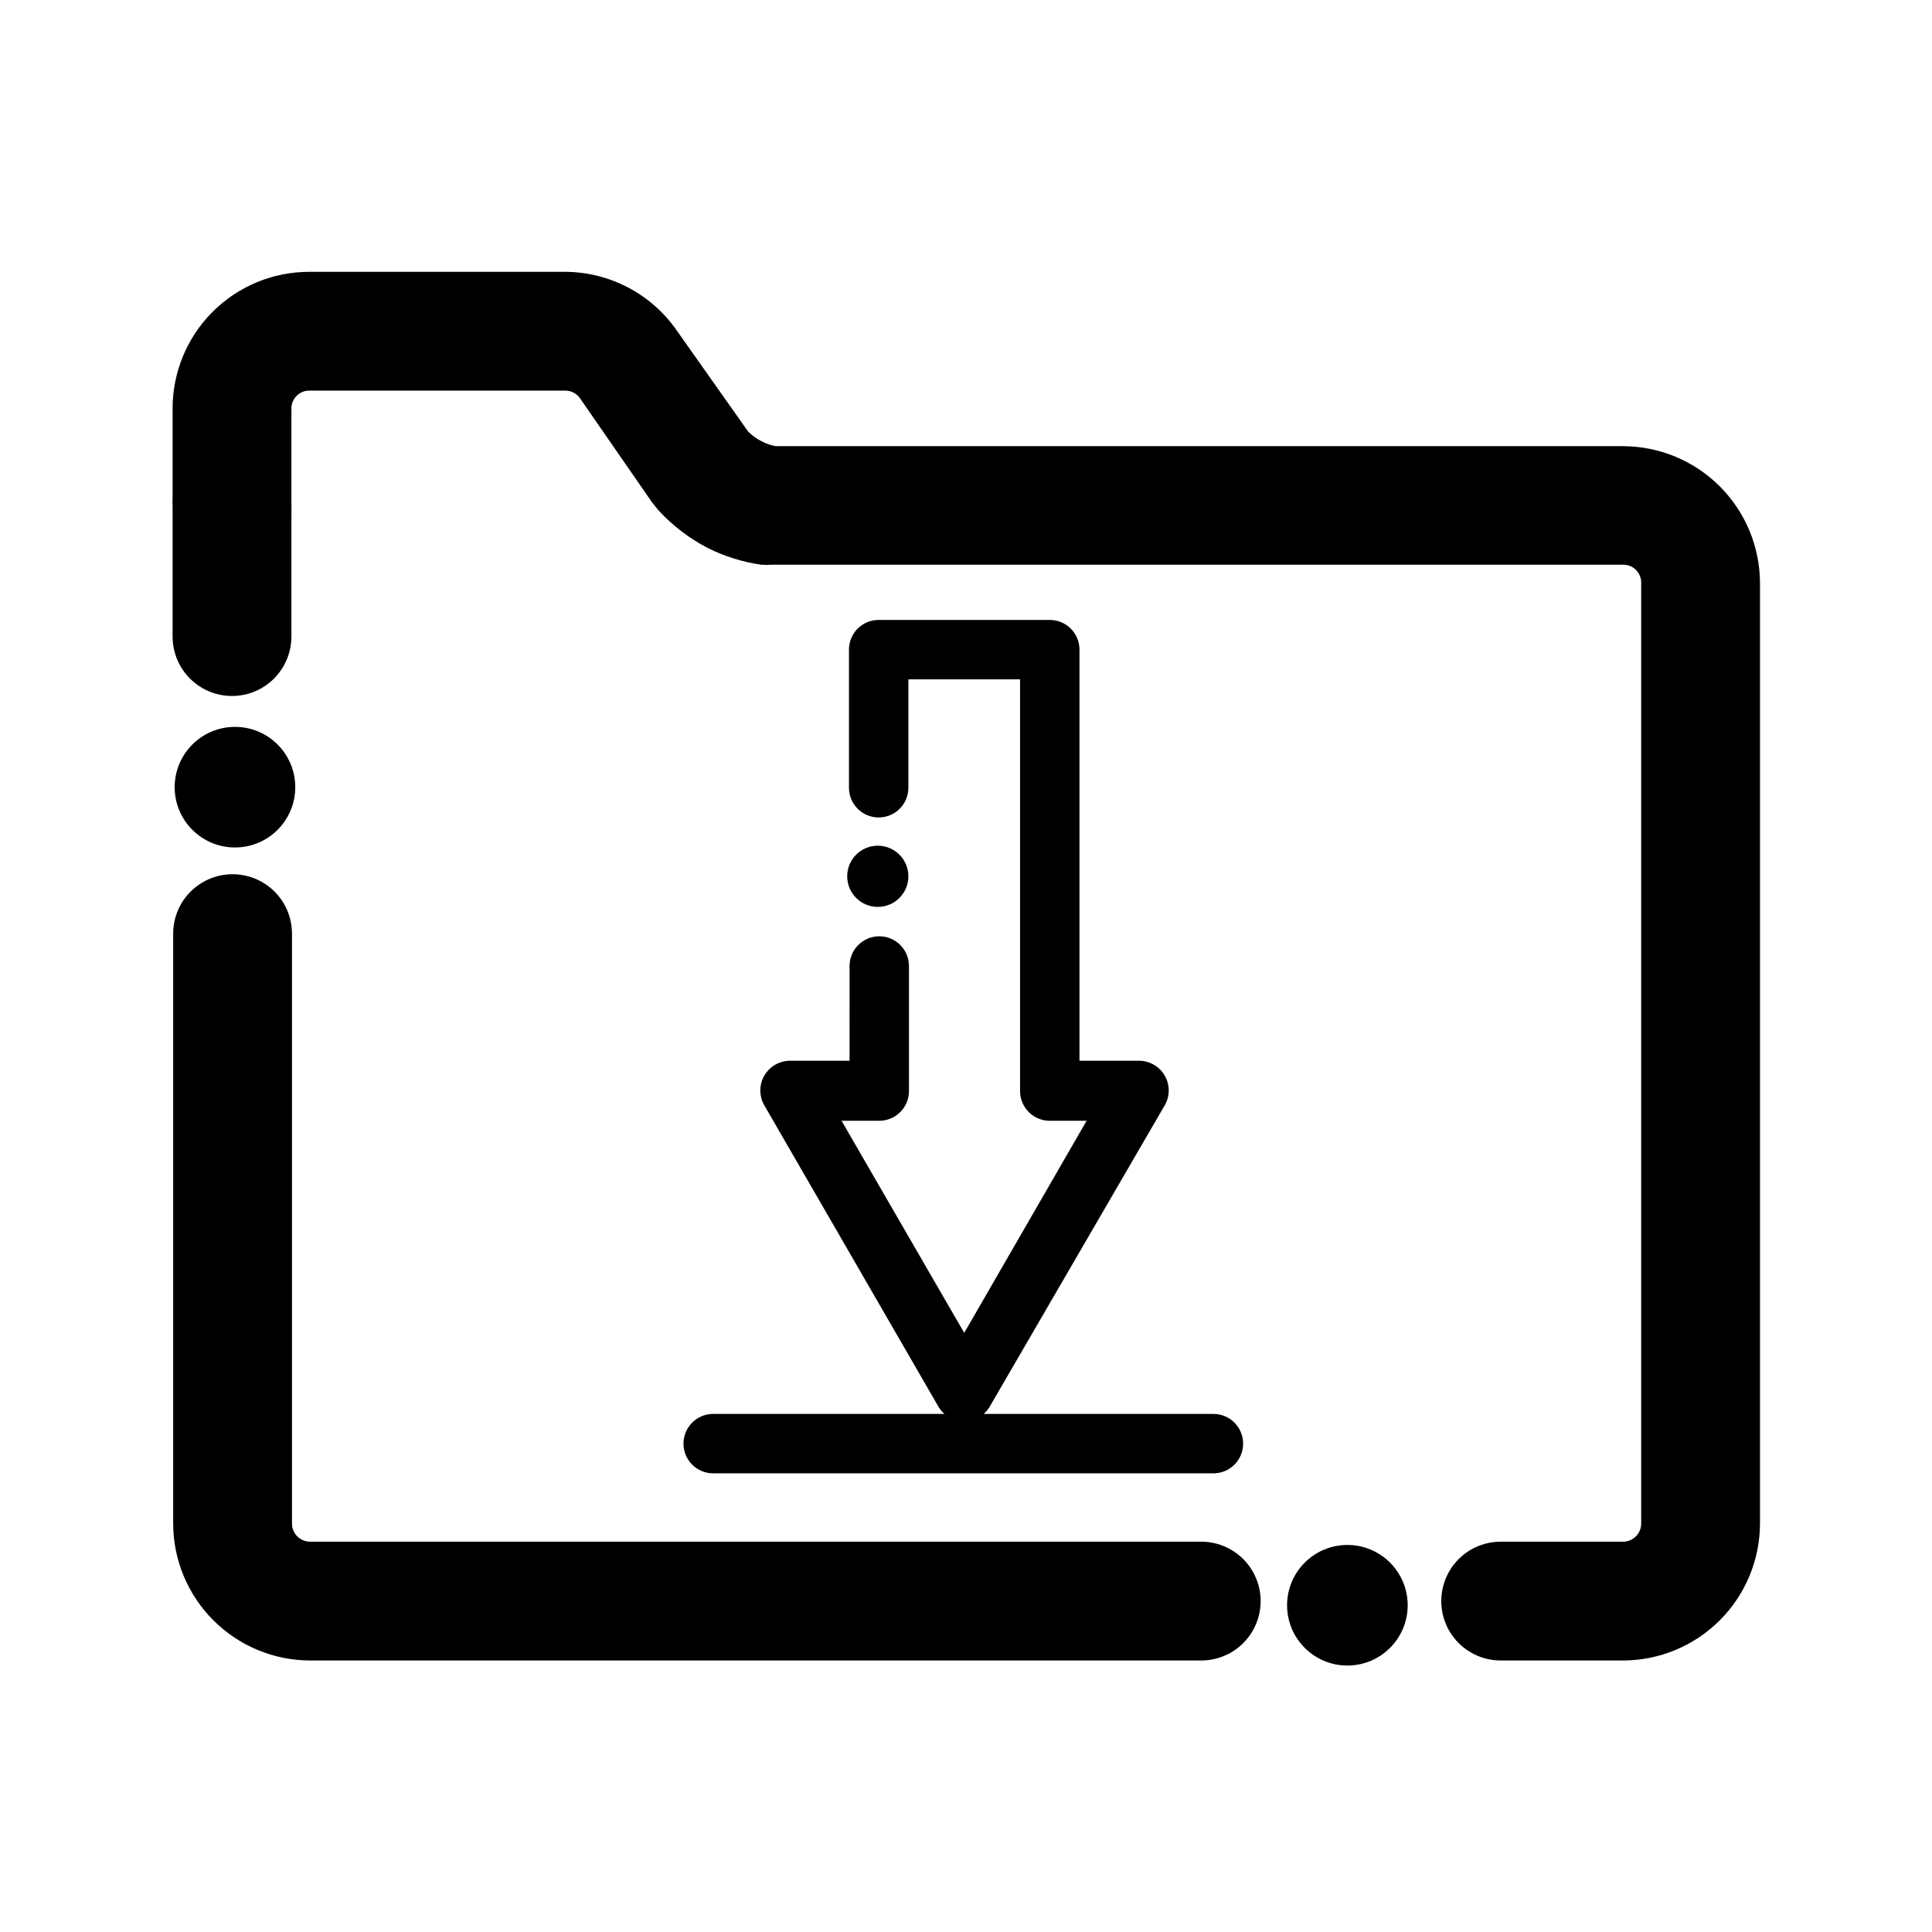
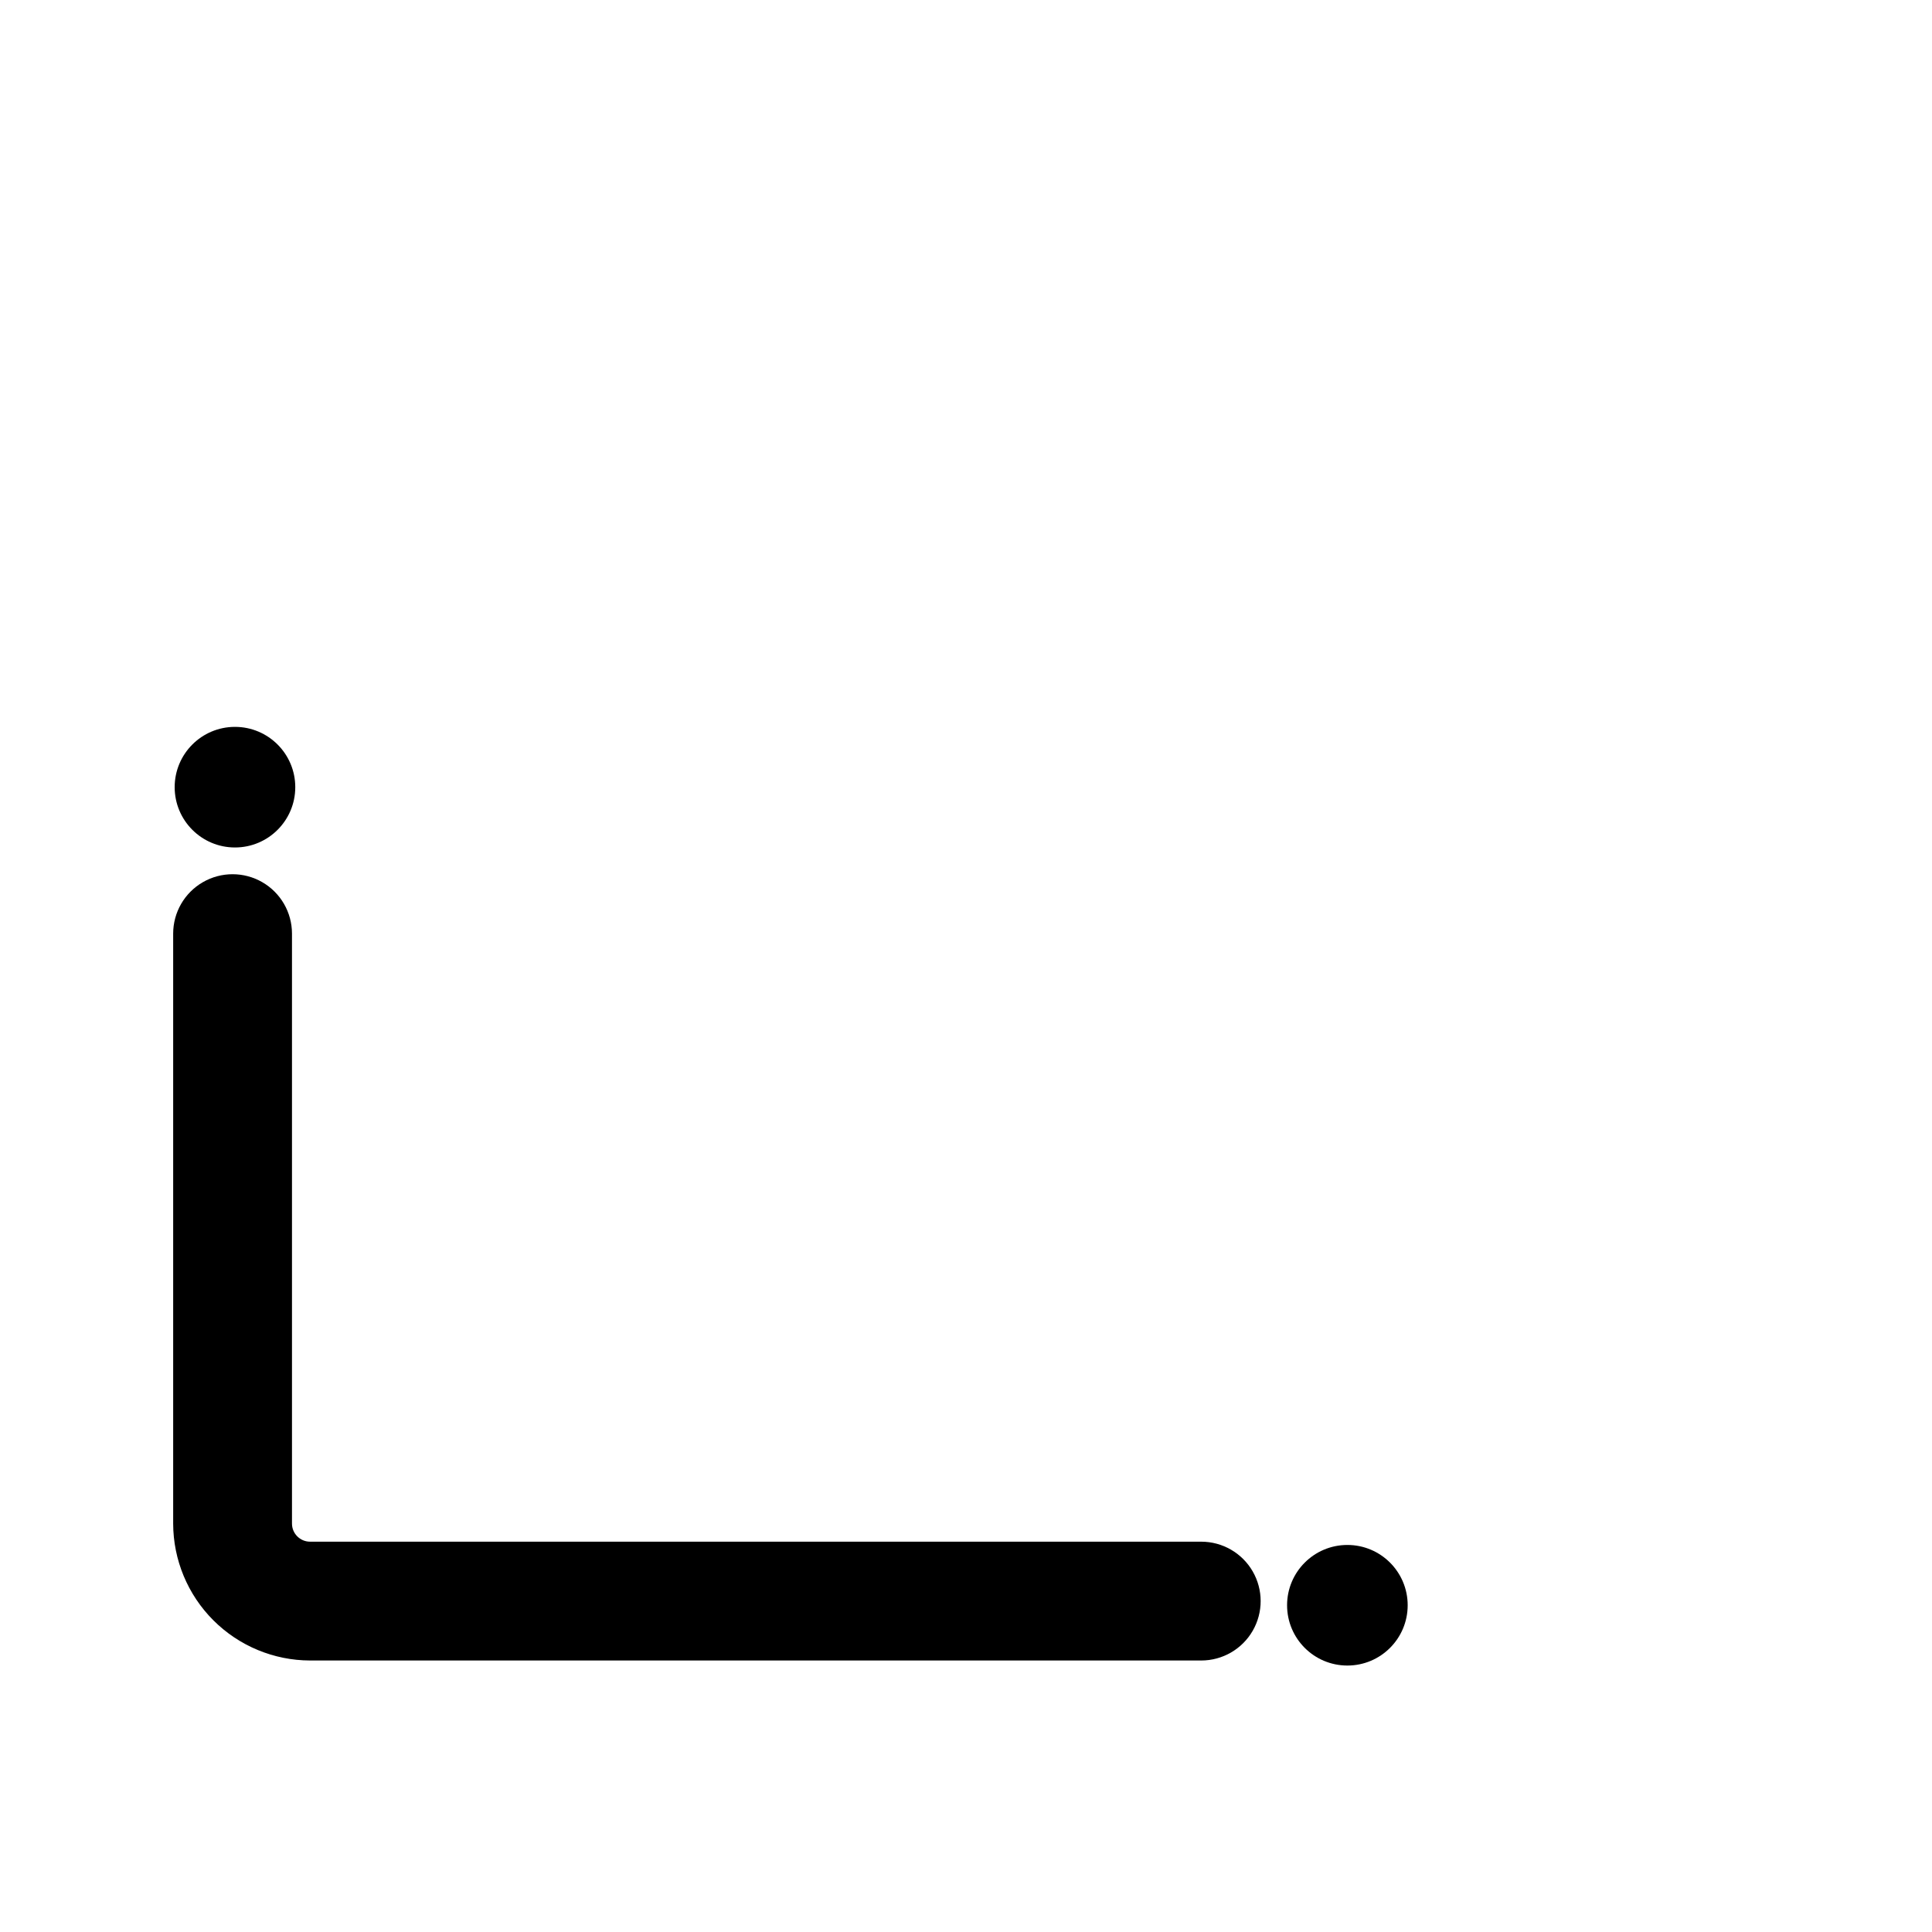
<svg xmlns="http://www.w3.org/2000/svg" fill="#000000" width="800px" height="800px" version="1.1" viewBox="144 144 512 512">
  <g>
-     <path d="m465.57 534.45h-132.57c-4.348 0-7.871-3.523-7.871-7.871 0-4.348 3.523-7.875 7.871-7.875h132.57c4.348 0 7.871 3.527 7.871 7.875 0 4.348-3.523 7.871-7.871 7.871z" />
-     <path d="m399.53 520.68c-2.824 0.012-5.438-1.488-6.852-3.934l-46.129-79.824c-1.406-2.434-1.406-5.438 0-7.871 1.414-2.445 4.027-3.949 6.848-3.938h15.742l0.004-25.109c0-4.348 3.523-7.875 7.871-7.875 4.348 0 7.871 3.527 7.871 7.875v33.141c0 2.086-0.828 4.09-2.305 5.566-1.477 1.477-3.477 2.305-5.566 2.305h-9.996l32.512 56.207 32.434-56.207h-9.762c-4.348 0-7.875-3.523-7.875-7.871v-109.11h-29.598v28.73c0 4.348-3.523 7.871-7.871 7.871-4.348 0-7.871-3.523-7.871-7.871v-36.605c0-4.348 3.523-7.871 7.871-7.871h45.344c2.086 0 4.09 0.828 5.566 2.305s2.305 3.481 2.305 5.566v108.95h15.742c2.824-0.012 5.438 1.492 6.852 3.938 1.406 2.434 1.406 5.438 0 7.871l-46.367 79.824c-1.398 2.418-3.977 3.918-6.769 3.934z" />
-     <path d="m384.73 376.23c0 4.477-3.629 8.105-8.109 8.105-4.477 0-8.105-3.629-8.105-8.105 0-4.481 3.629-8.109 8.105-8.109 4.481 0 8.109 3.629 8.109 8.109" />
    <path d="m517.05 569.41c0 8.824-7.152 15.977-15.98 15.977-8.824 0-15.98-7.152-15.98-15.977 0-8.828 7.156-15.98 15.98-15.98 8.828 0 15.98 7.152 15.98 15.98" />
    <path d="m222.25 352.61c0 8.824-7.156 15.98-15.98 15.98-8.828 0-15.98-7.156-15.98-15.98s7.152-15.98 15.98-15.98c8.824 0 15.98 7.156 15.98 15.98" />
    <path d="m462.34 584.05h-236.16c-9.617-0.02-18.836-3.852-25.637-10.652s-10.633-16.02-10.652-25.637v-156.34c0-5.625 3-10.824 7.871-13.633 4.871-2.812 10.875-2.812 15.746 0 4.871 2.809 7.871 8.008 7.871 13.633v156.34c0 2.652 2.148 4.801 4.801 4.801h236.16c5.625 0 10.824 3 13.637 7.871 2.812 4.871 2.812 10.875 0 15.746-2.812 4.871-8.012 7.871-13.637 7.871z" />
-     <path d="m574.21 584.05h-32.512c-5.625 0-10.824-3-13.637-7.871-2.812-4.871-2.812-10.875 0-15.746 2.812-4.871 8.012-7.871 13.637-7.871h32.512c2.621-0.043 4.723-2.18 4.723-4.801v-249.31c0.02-1.266-0.469-2.488-1.355-3.391s-2.102-1.41-3.367-1.41h-225.46c-1.02 0.078-2.047 0.078-3.07 0-4.898-0.711-9.656-2.199-14.09-4.41-4.977-2.574-9.453-6.012-13.223-10.152l-1.574-1.969-19.129-27.633c-0.895-1.242-2.332-1.973-3.859-1.969h-67.855c-2.609 0-4.723 2.117-4.723 4.727v25.664-0.004c0.039 0.684 0.039 1.367 0 2.047v32.75c0 5.625-3.004 10.82-7.875 13.633-4.871 2.812-10.871 2.812-15.742 0s-7.871-8.008-7.871-13.633v-34.797c-0.039-0.68-0.039-1.363 0-2.047v-23.617 0.004c0-9.605 3.812-18.816 10.605-25.605 6.789-6.793 16-10.605 25.605-10.605h67.855c11.875 0.062 22.965 5.945 29.68 15.742l18.734 26.527c1.07 1.098 2.324 2 3.699 2.68 1.156 0.617 2.406 1.039 3.699 1.258h224.59c9.605 0.043 18.801 3.879 25.586 10.68 6.785 6.801 10.605 16.004 10.625 25.609v249.23c-0.02 9.602-3.84 18.809-10.625 25.609-6.785 6.797-15.98 10.637-25.586 10.68z" />
  </g>
</svg>